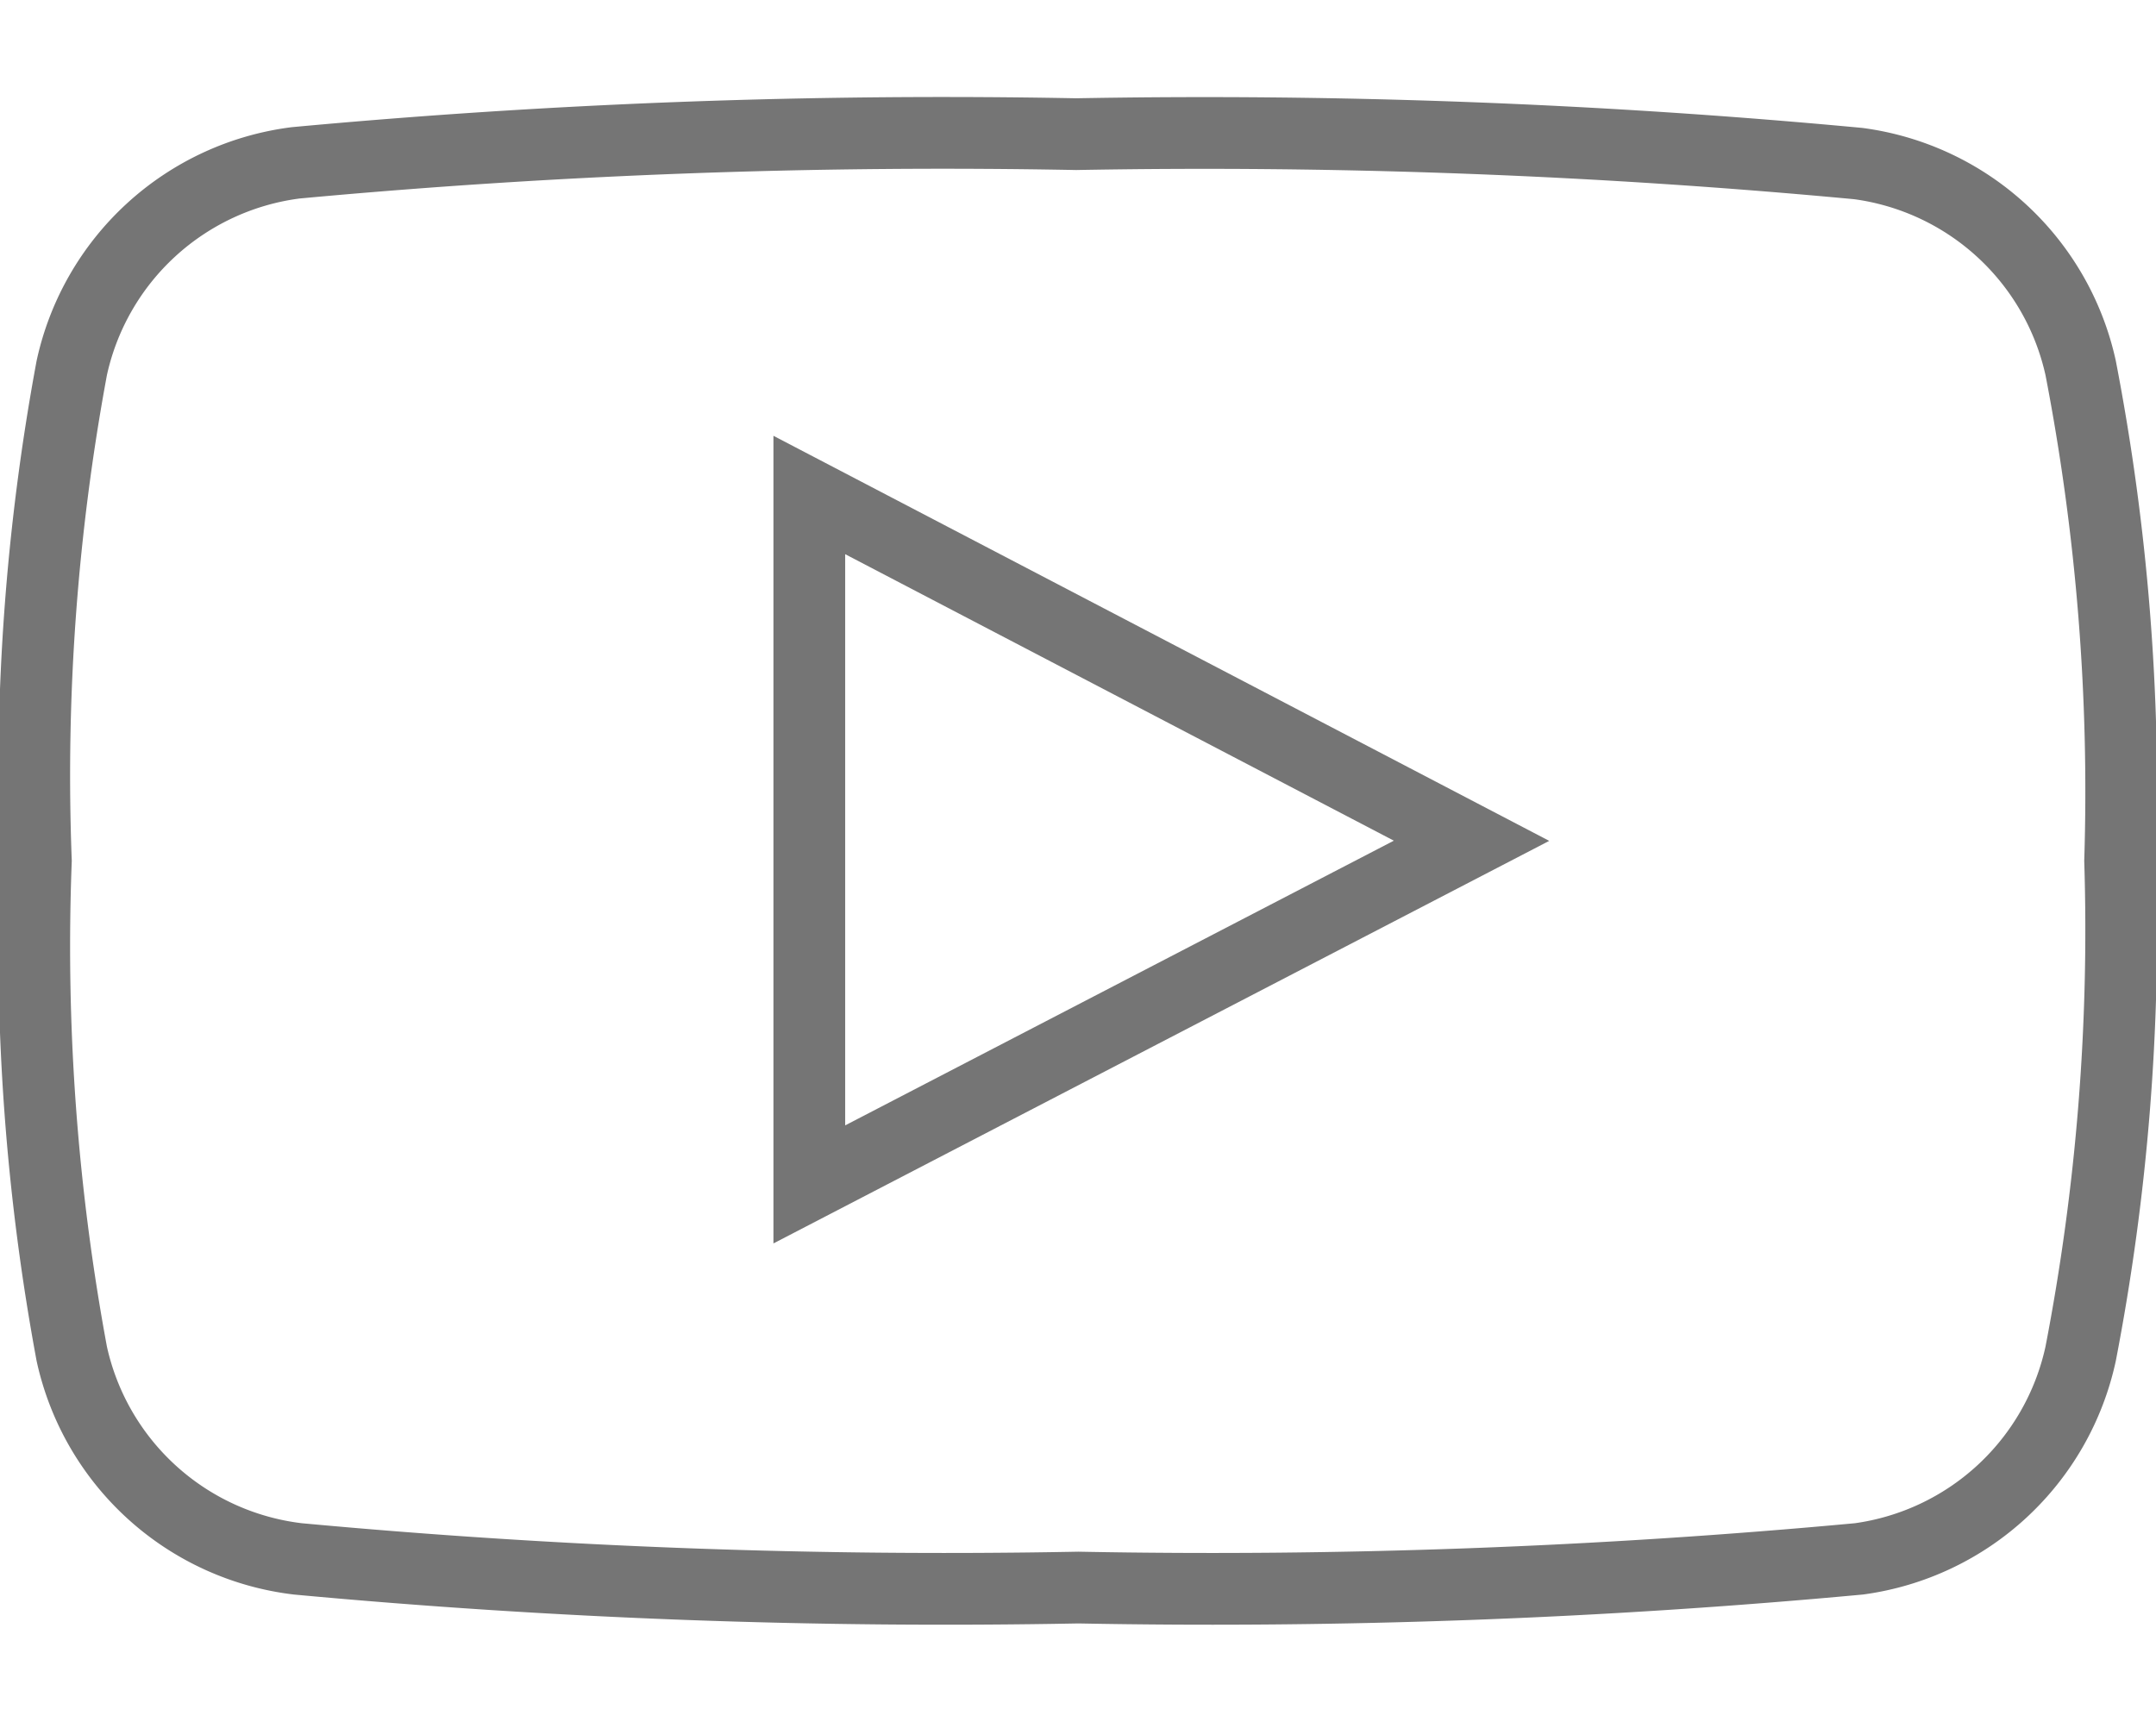
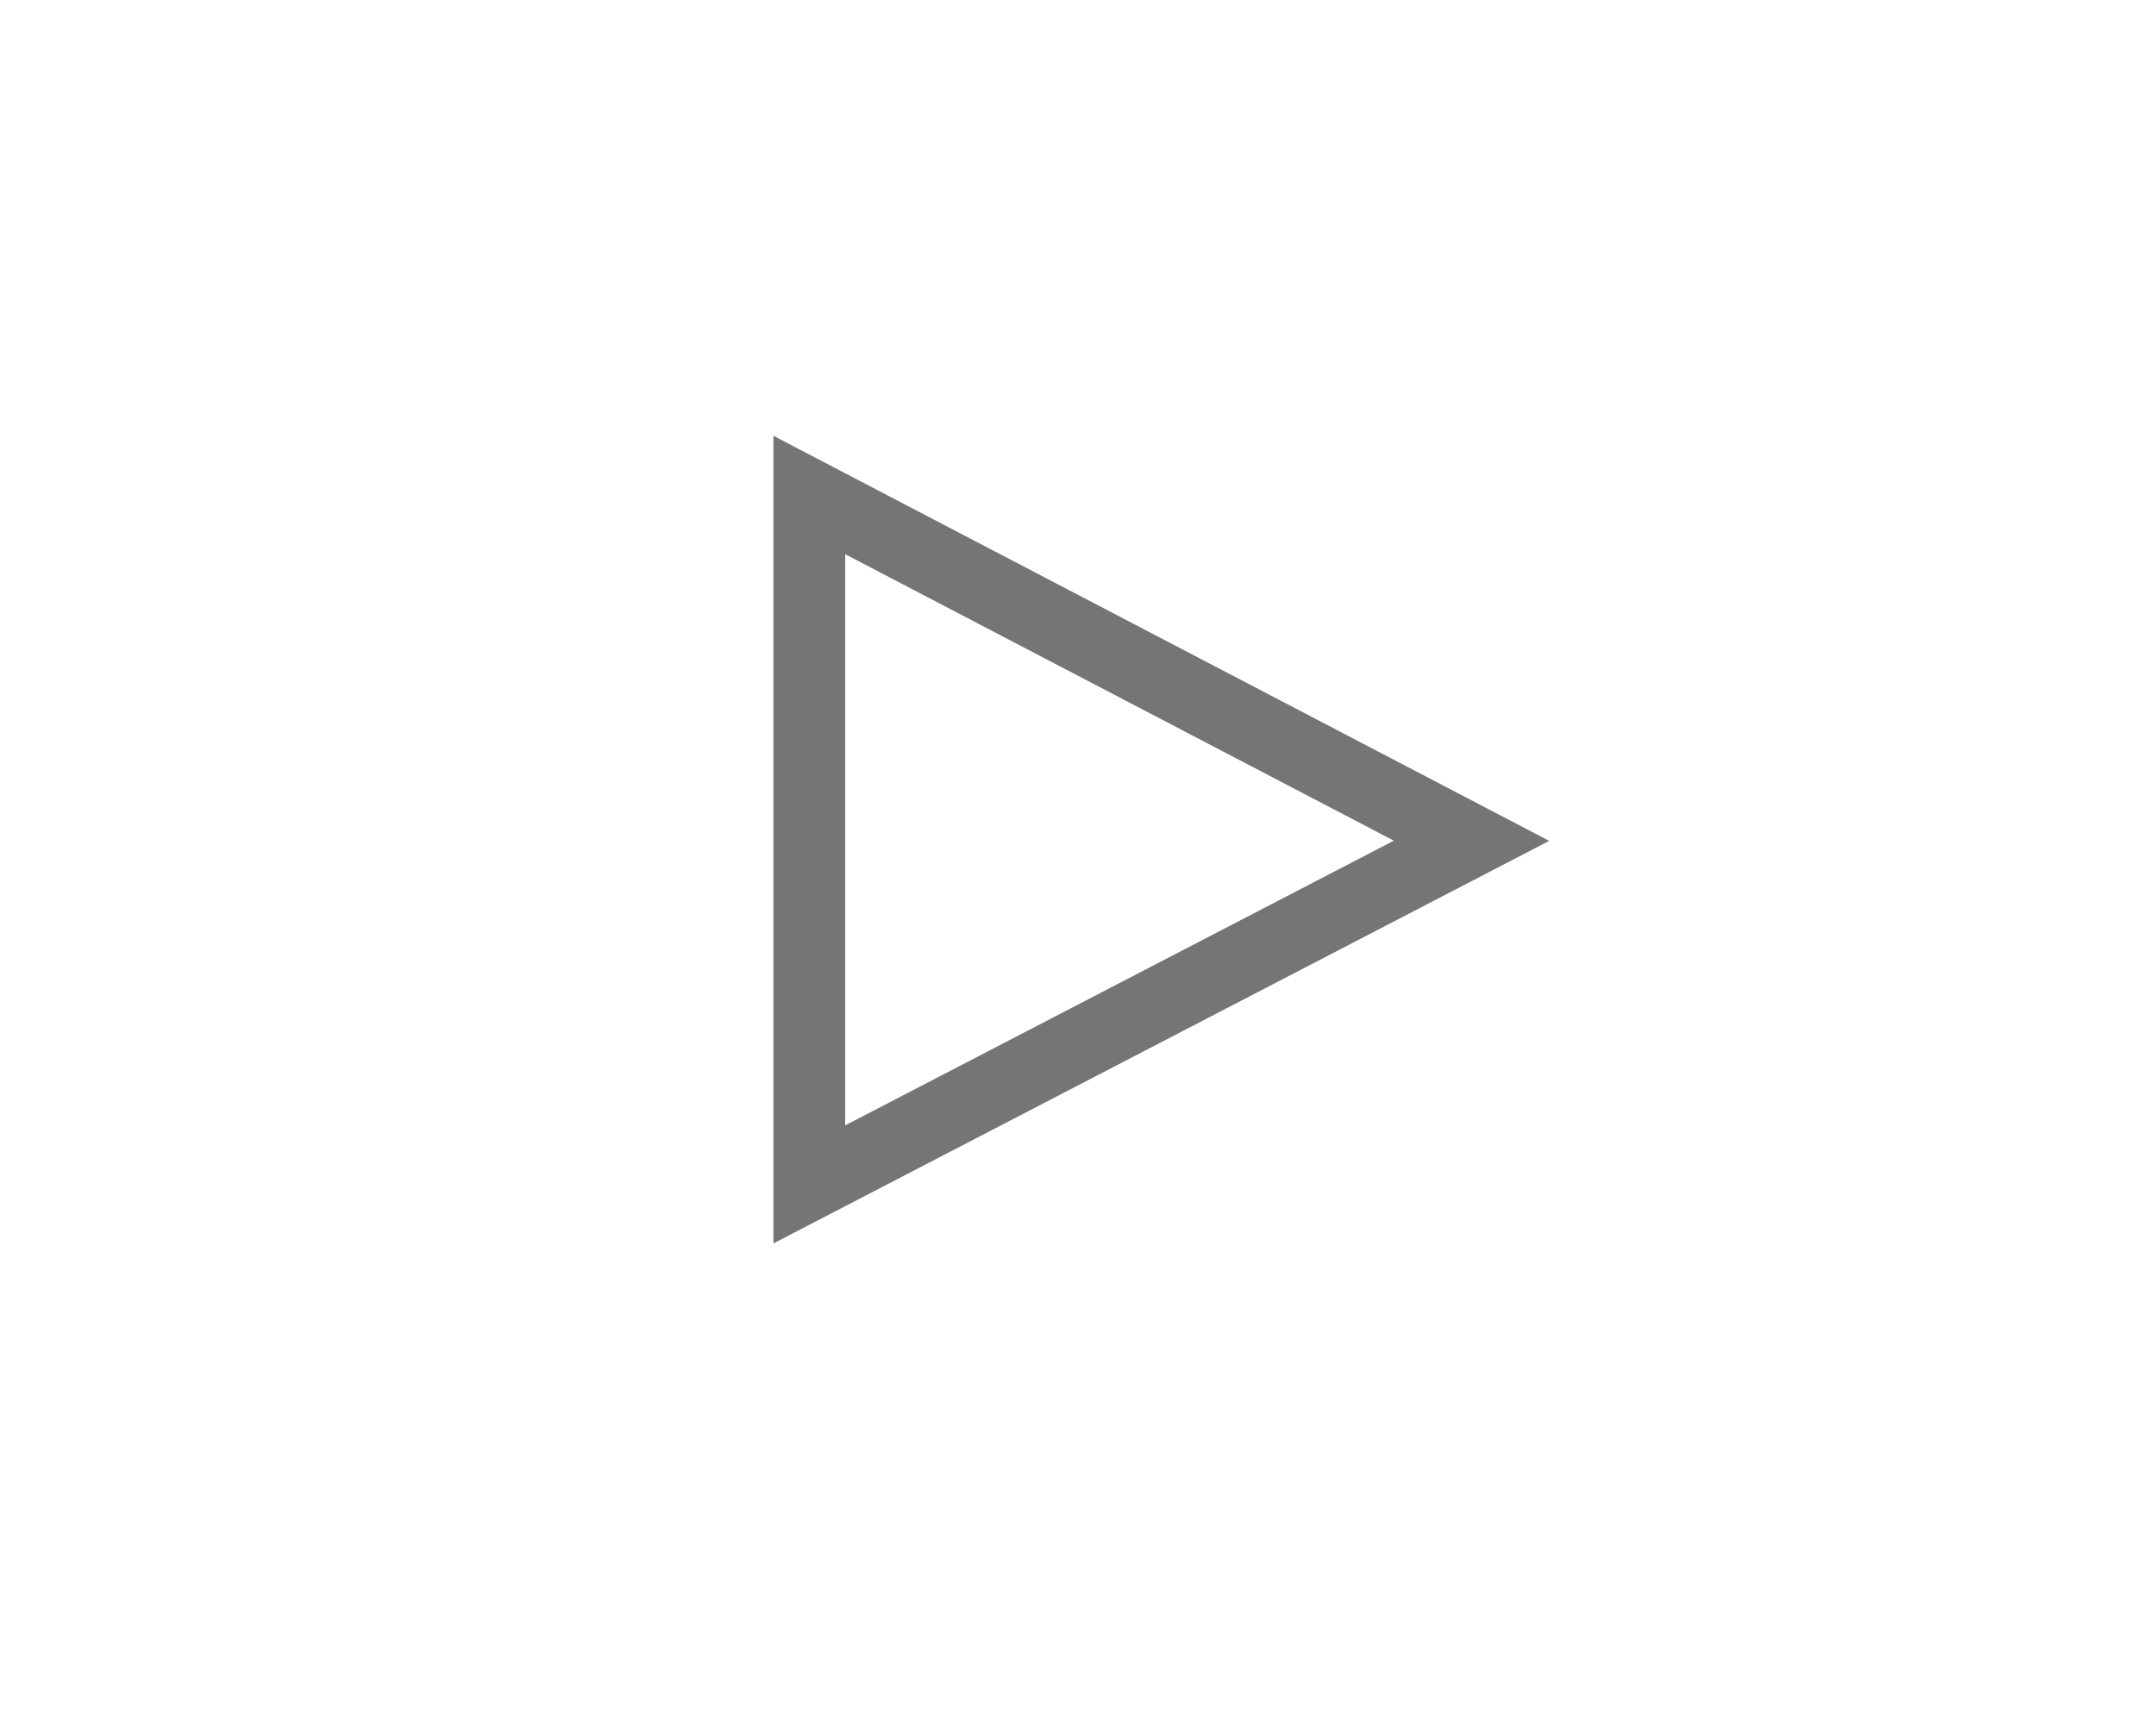
<svg xmlns="http://www.w3.org/2000/svg" id="youtube_icon" viewBox="0 0 30.05 24">
  <defs>
    <style>.cls-1{fill:none;stroke:#757575;stroke-miterlimit:10}</style>
  </defs>
  <title>assets_SVG</title>
  <g id="youtube_icon-2" data-name="youtube_icon">
-     <path id="youtube_icon2" class="cls-1" d="M4.15 21.73a97.57 97.57 0 0 0 10.88.4 97.55 97.55 0 0 0 10.88-.4A3.67 3.67 0 0 0 29 18.87a31.12 31.12 0 0 0 .55-6.87A31.08 31.08 0 0 0 29 5.13a3.67 3.67 0 0 0-3.1-2.85A97.57 97.57 0 0 0 15 1.87a97.63 97.63 0 0 0-10.88.4A3.67 3.67 0 0 0 1 5.13 31.11 31.11 0 0 0 .5 12a31.09 31.09 0 0 0 .5 6.87 3.67 3.67 0 0 0 3.15 2.86z" />
    <path id="youtube_icon1" class="cls-1" d="M11.28 6.9l9.23 4.82-9.23 4.79V6.9z" />
  </g>
</svg>